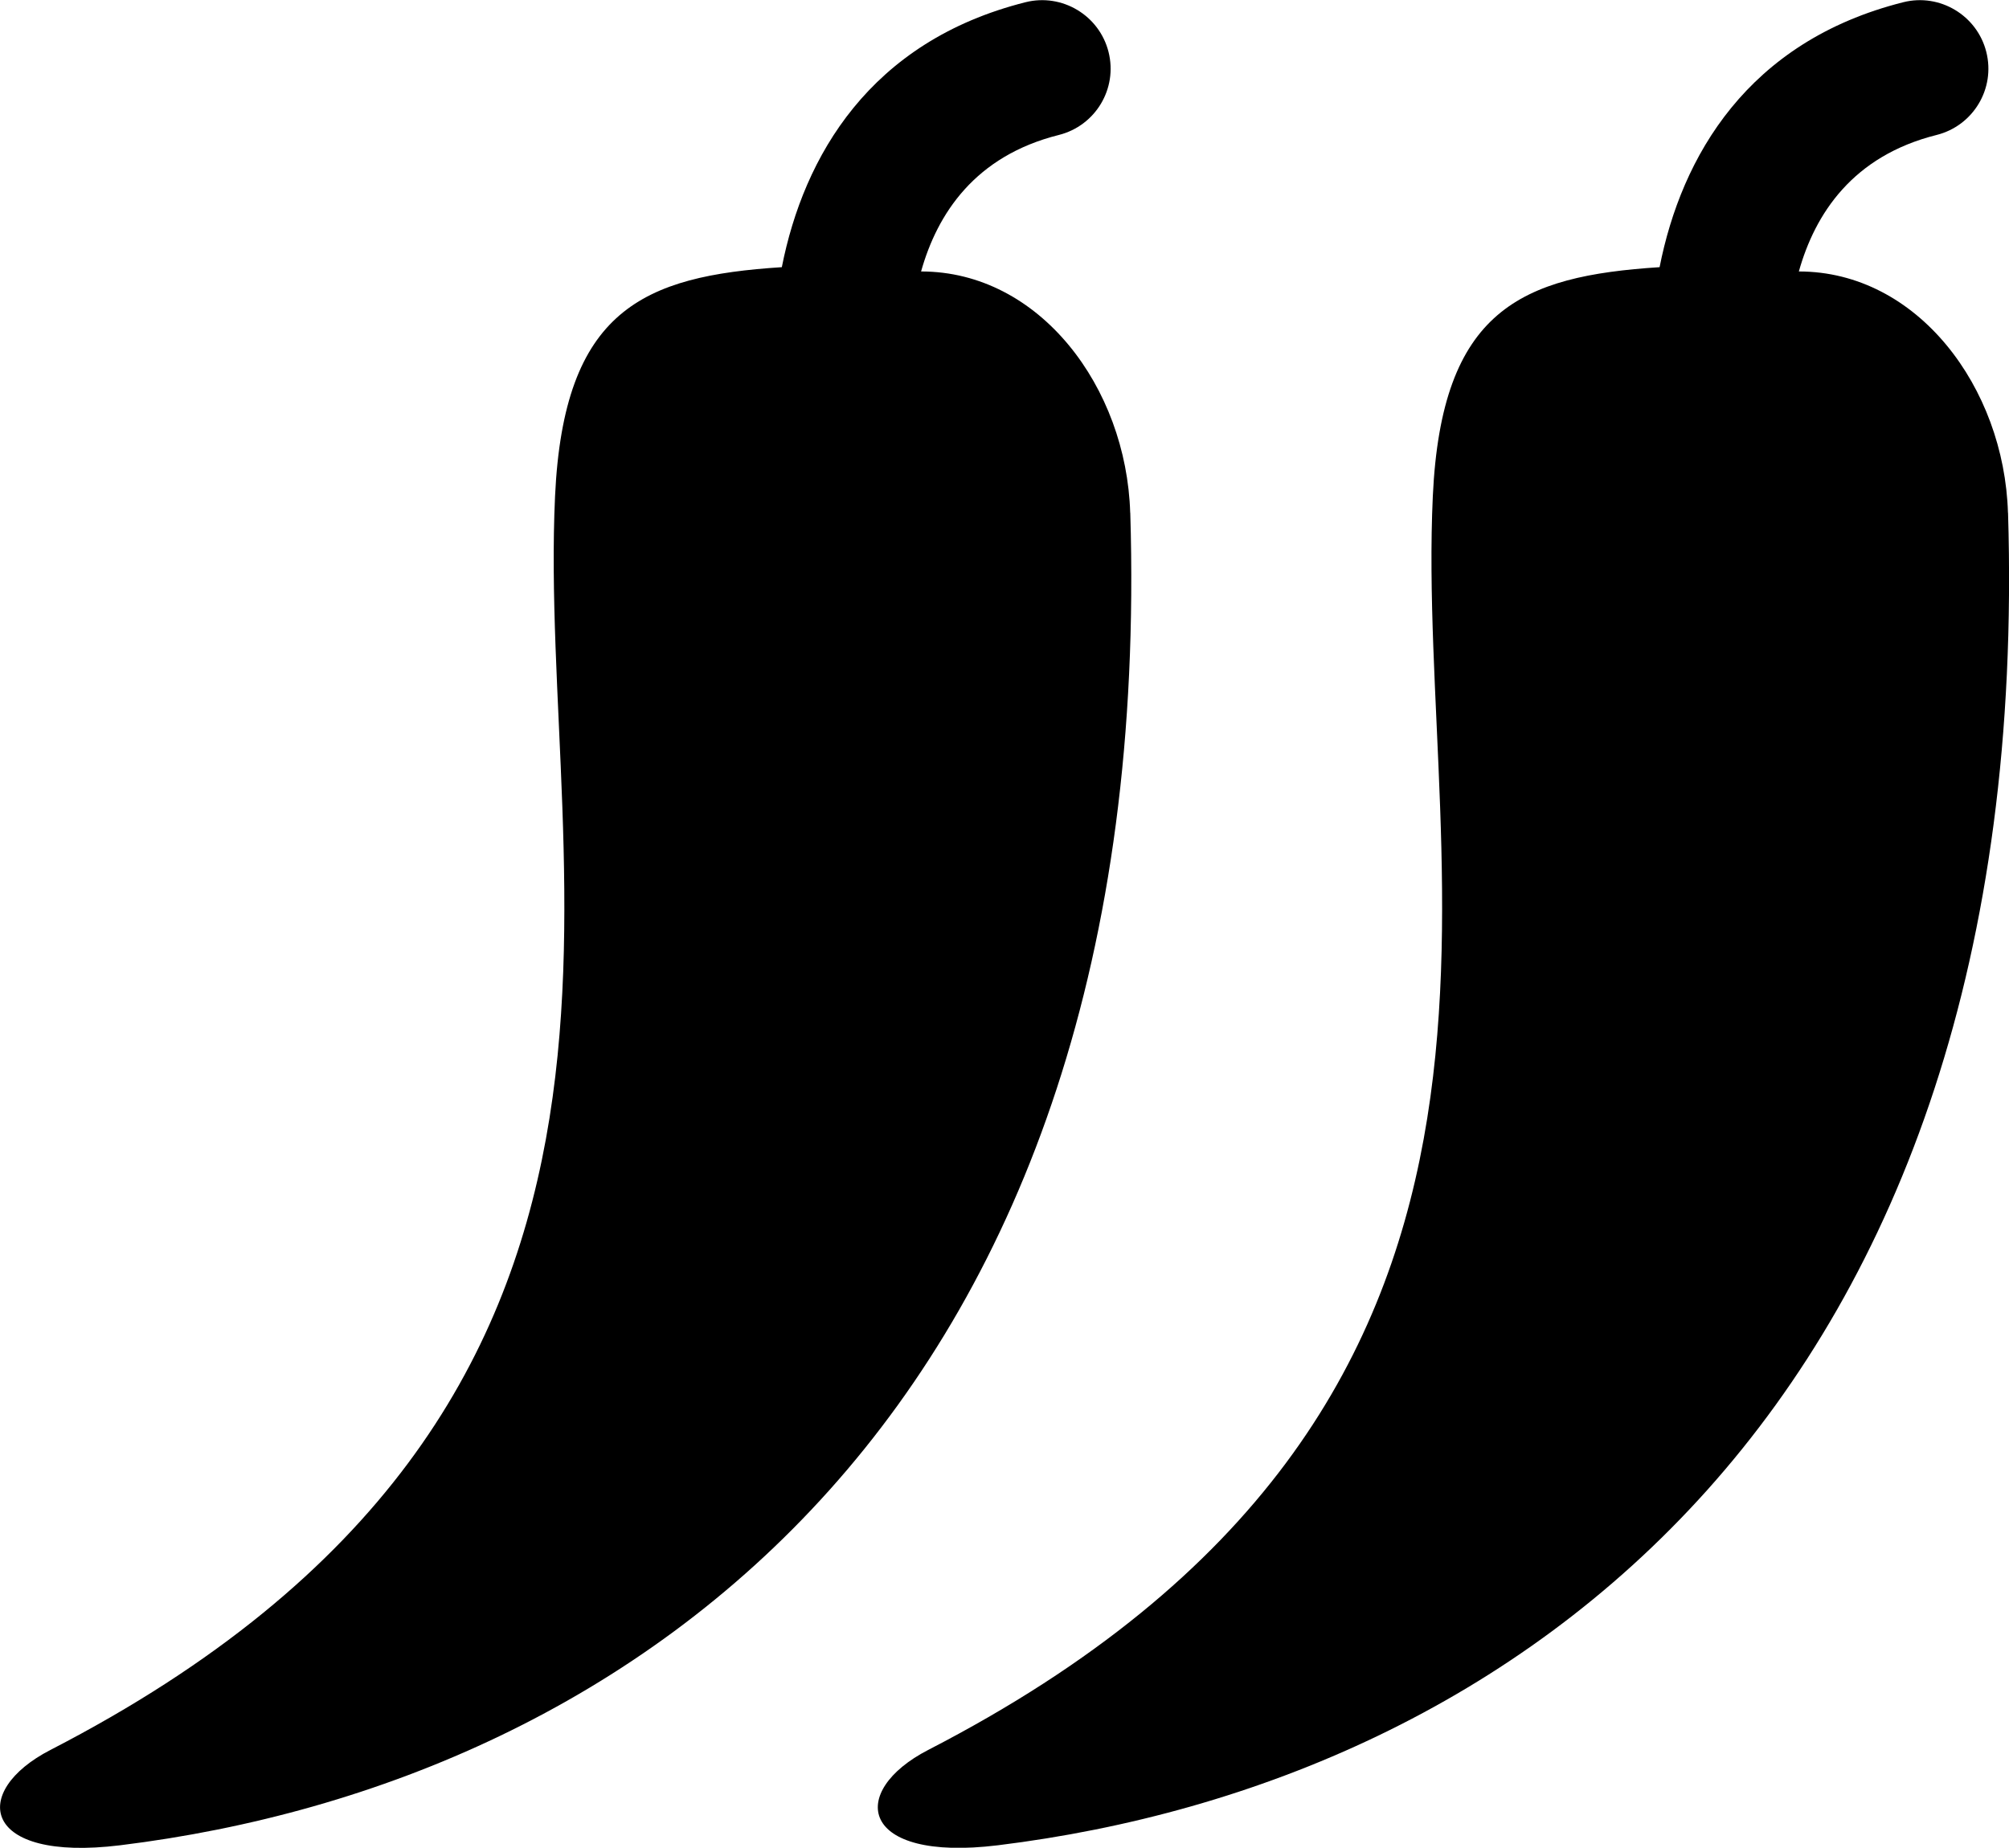
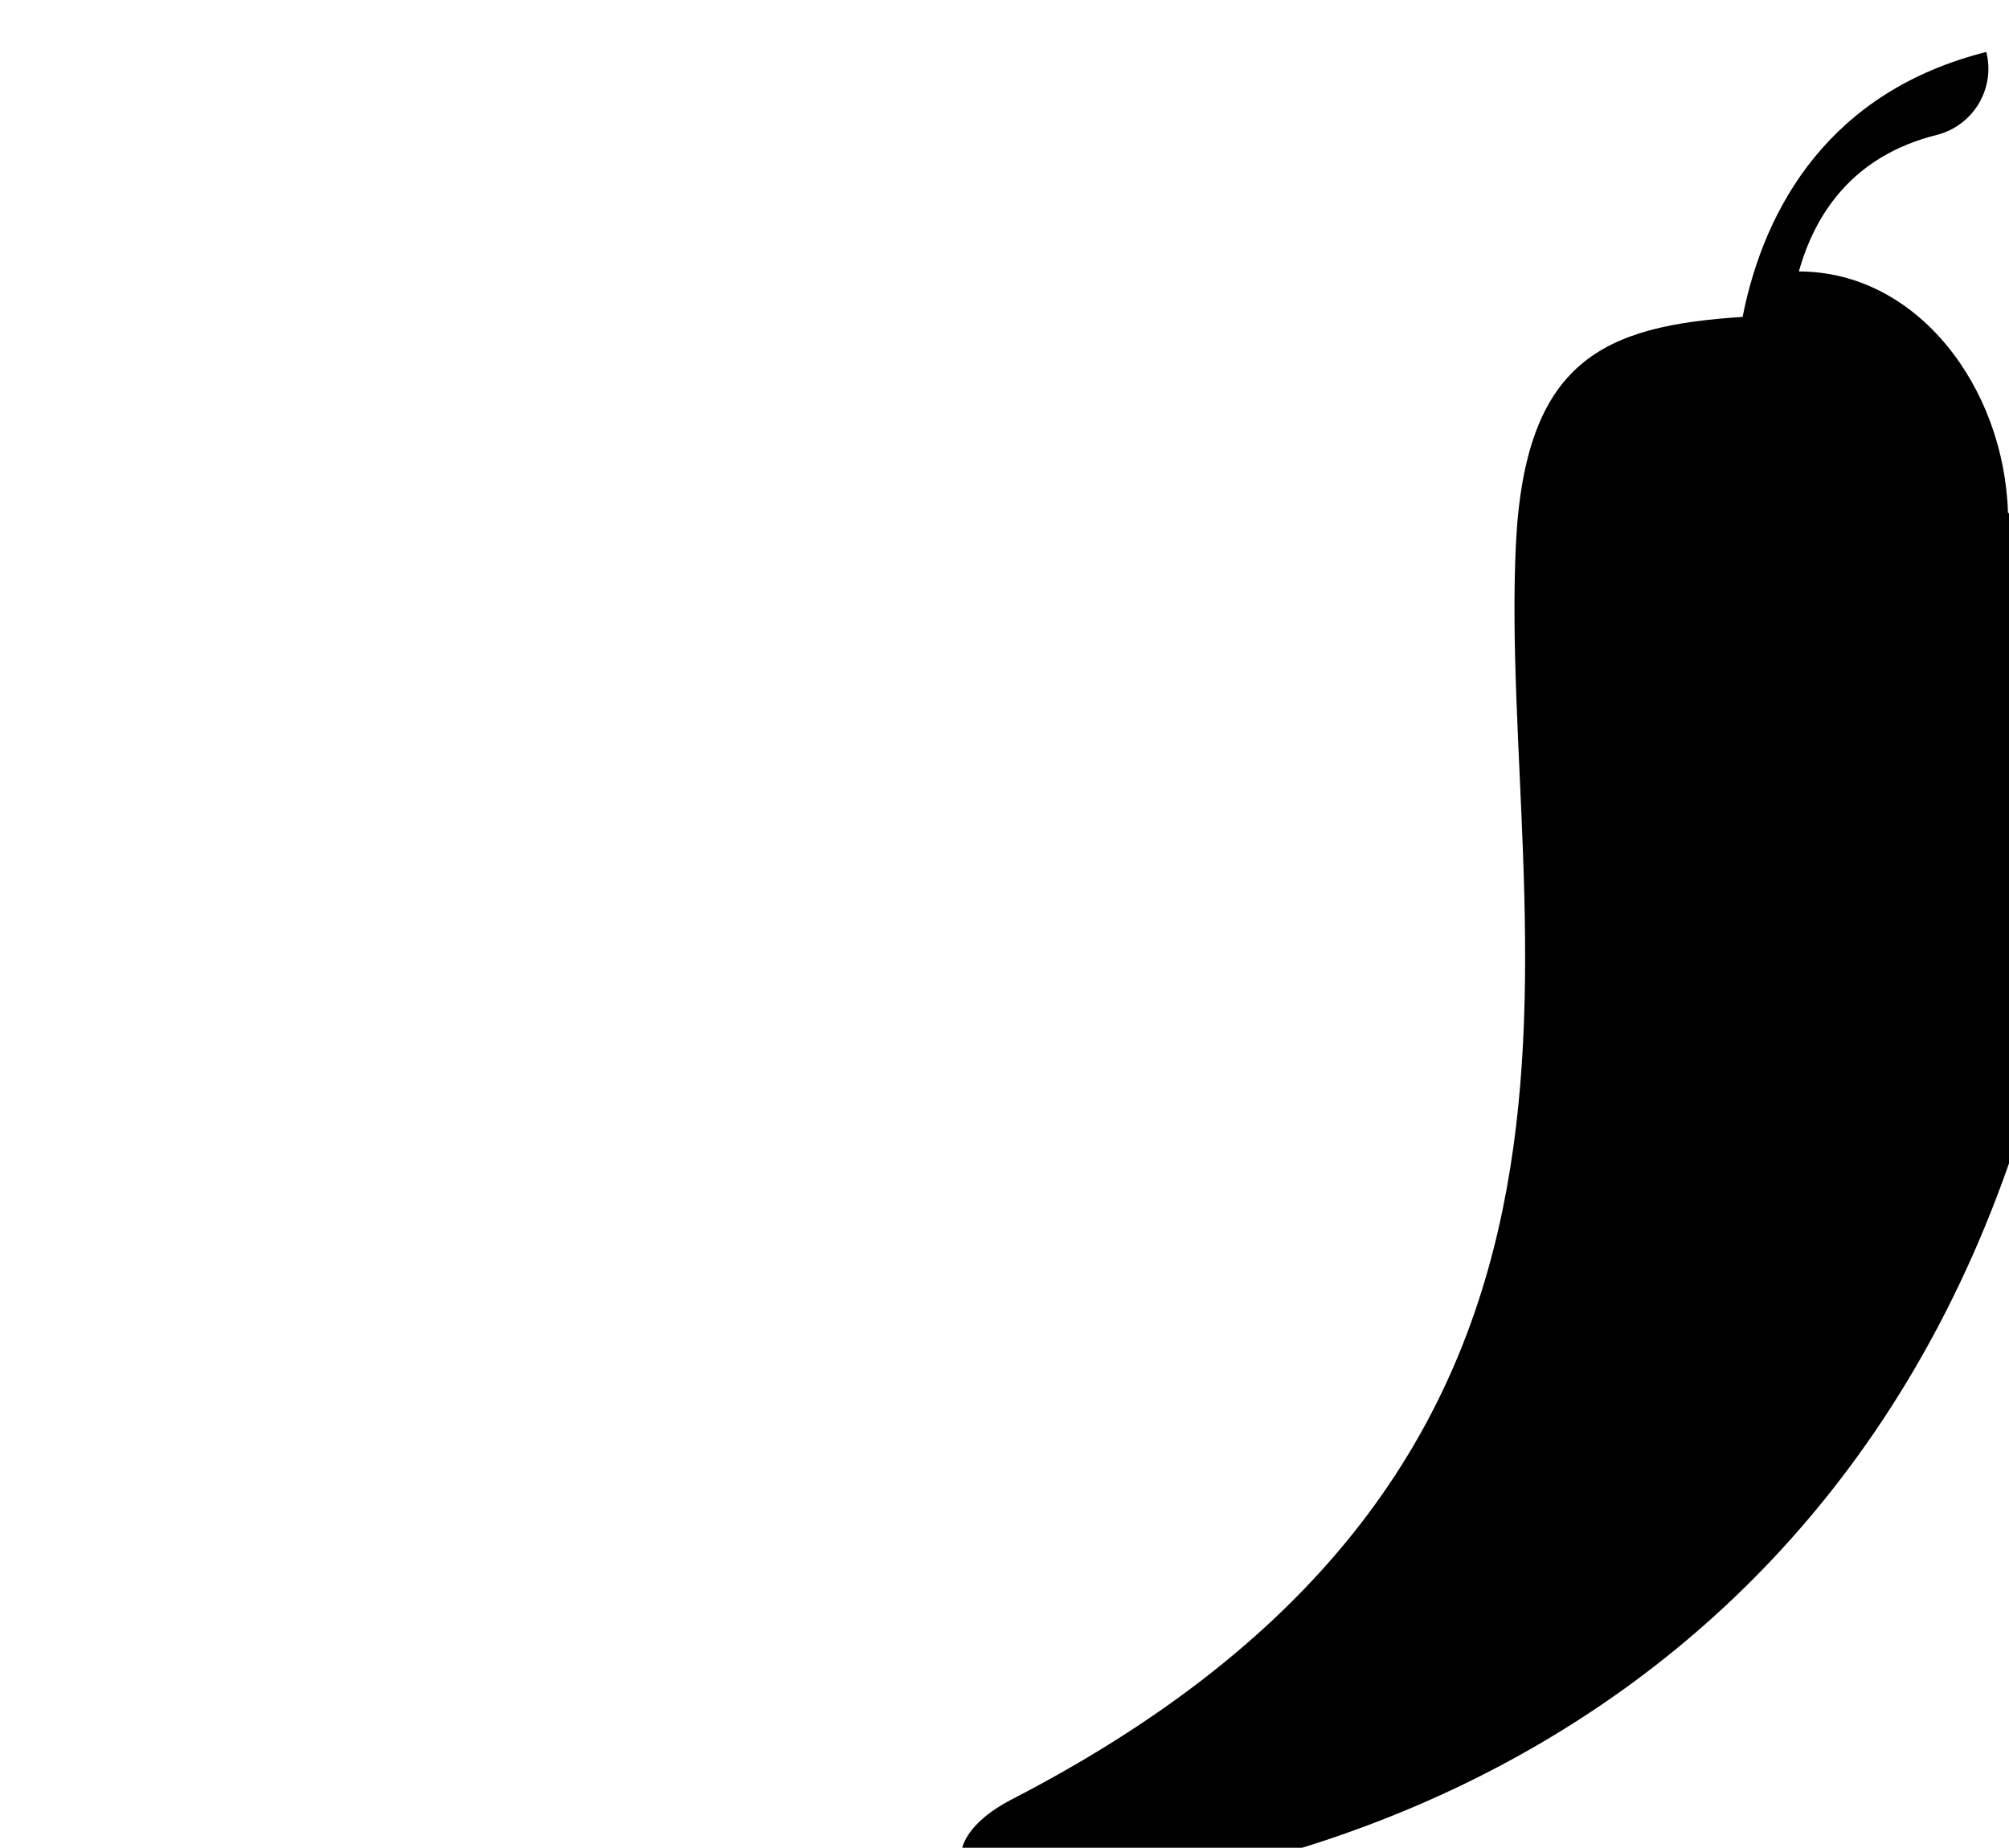
<svg xmlns="http://www.w3.org/2000/svg" id="Vrstva_2" viewBox="0 0 271.79 250.01">
  <g id="Vrstva_1-2">
-     <path d="m271.65,69.37c-.51-16.94-12.23-32.64-28.29-32.64,2.19-7.81,7.29-15.63,18.64-18.47,4.96-1.25,7.97-6.27,6.72-11.23s-6.3-7.97-11.23-6.73c-21.07,5.3-30.01,20.86-32.97,35.85-18.76,1.21-29.5,5.77-30.68,30.99-2.43,52.24,21.89,123.16-68.27,169.64-10.92,5.63-9.37,15.2,9.42,12.9,70.04-8.6,140.34-59.49,136.67-180.29" />
-     <path d="m152.9,69.37c-.51-16.94-12.23-32.64-28.29-32.64,2.19-7.81,7.29-15.63,18.64-18.47,4.96-1.25,7.97-6.27,6.72-11.23s-6.3-7.97-11.23-6.73c-21.07,5.3-30.01,20.86-32.97,35.85-18.76,1.21-29.5,5.77-30.68,30.99-2.43,52.24,21.89,123.16-68.27,169.64-10.92,5.63-9.37,15.2,9.42,12.9,70.04-8.6,140.34-59.49,136.67-180.29" />
+     <path d="m271.65,69.37c-.51-16.94-12.23-32.64-28.29-32.64,2.19-7.81,7.29-15.63,18.64-18.47,4.96-1.25,7.97-6.27,6.72-11.23c-21.07,5.3-30.01,20.86-32.97,35.85-18.76,1.21-29.5,5.77-30.68,30.99-2.43,52.24,21.89,123.16-68.27,169.64-10.92,5.63-9.37,15.2,9.42,12.9,70.04-8.6,140.34-59.49,136.67-180.29" />
  </g>
</svg>